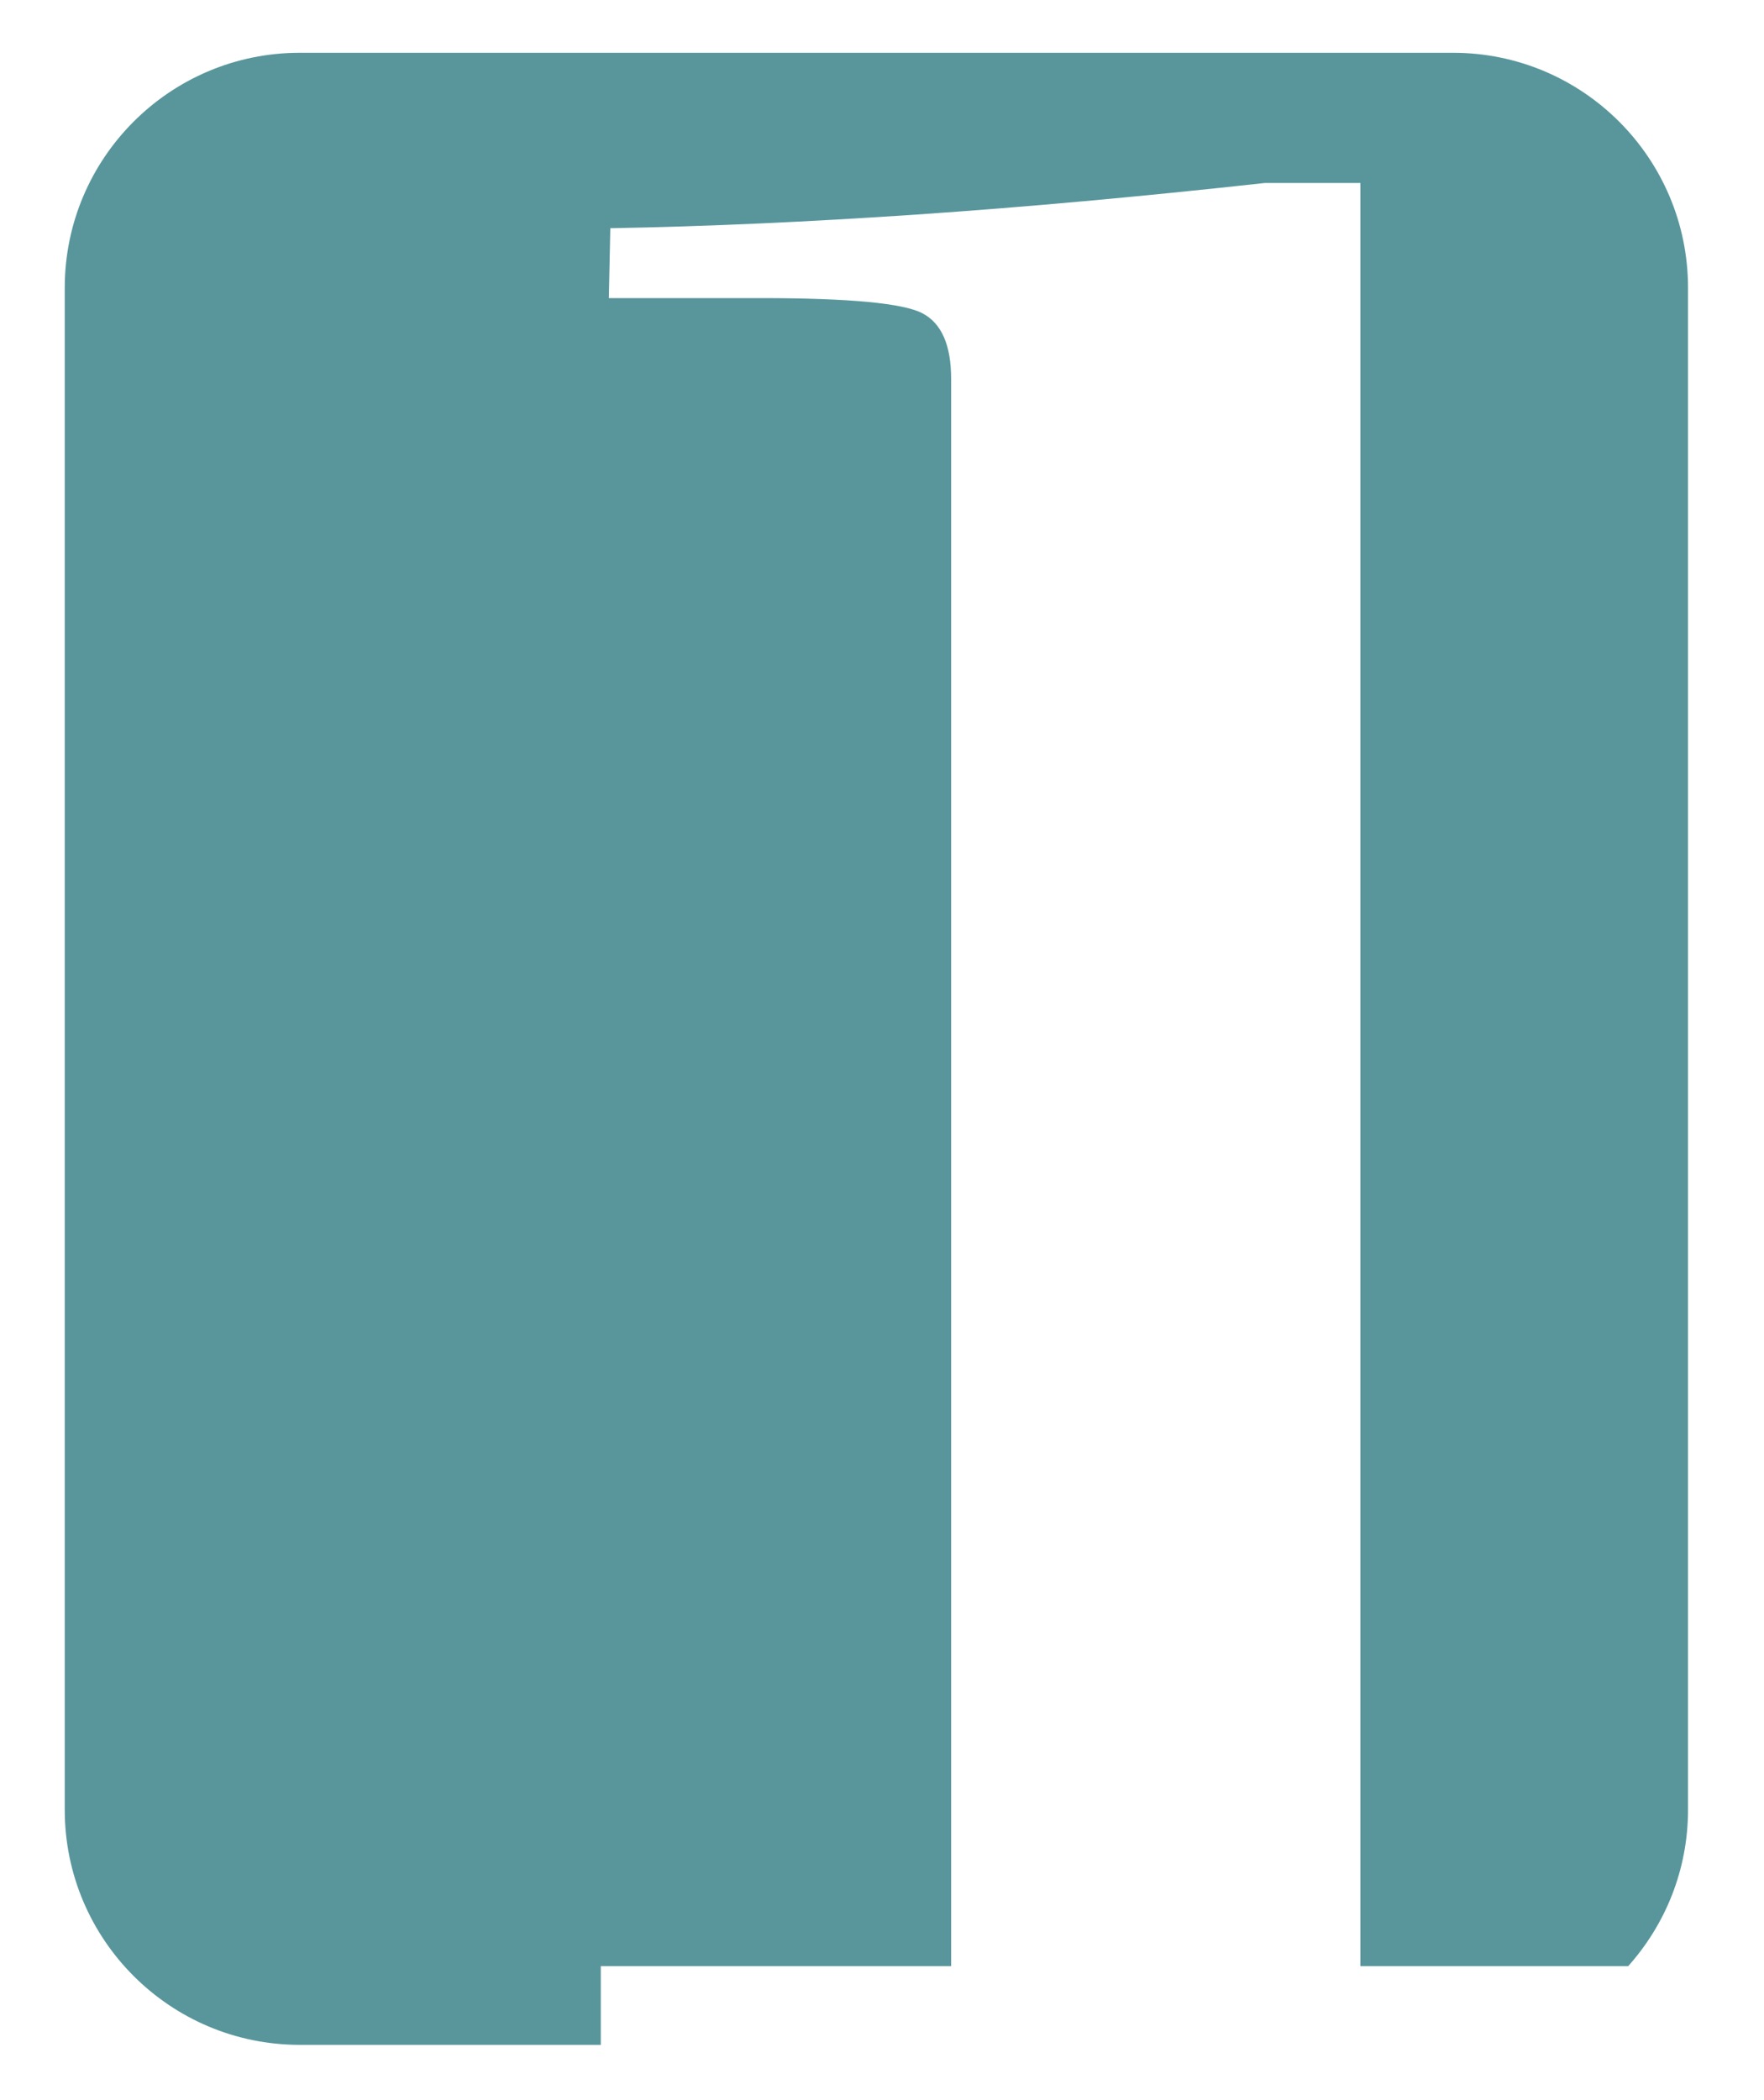
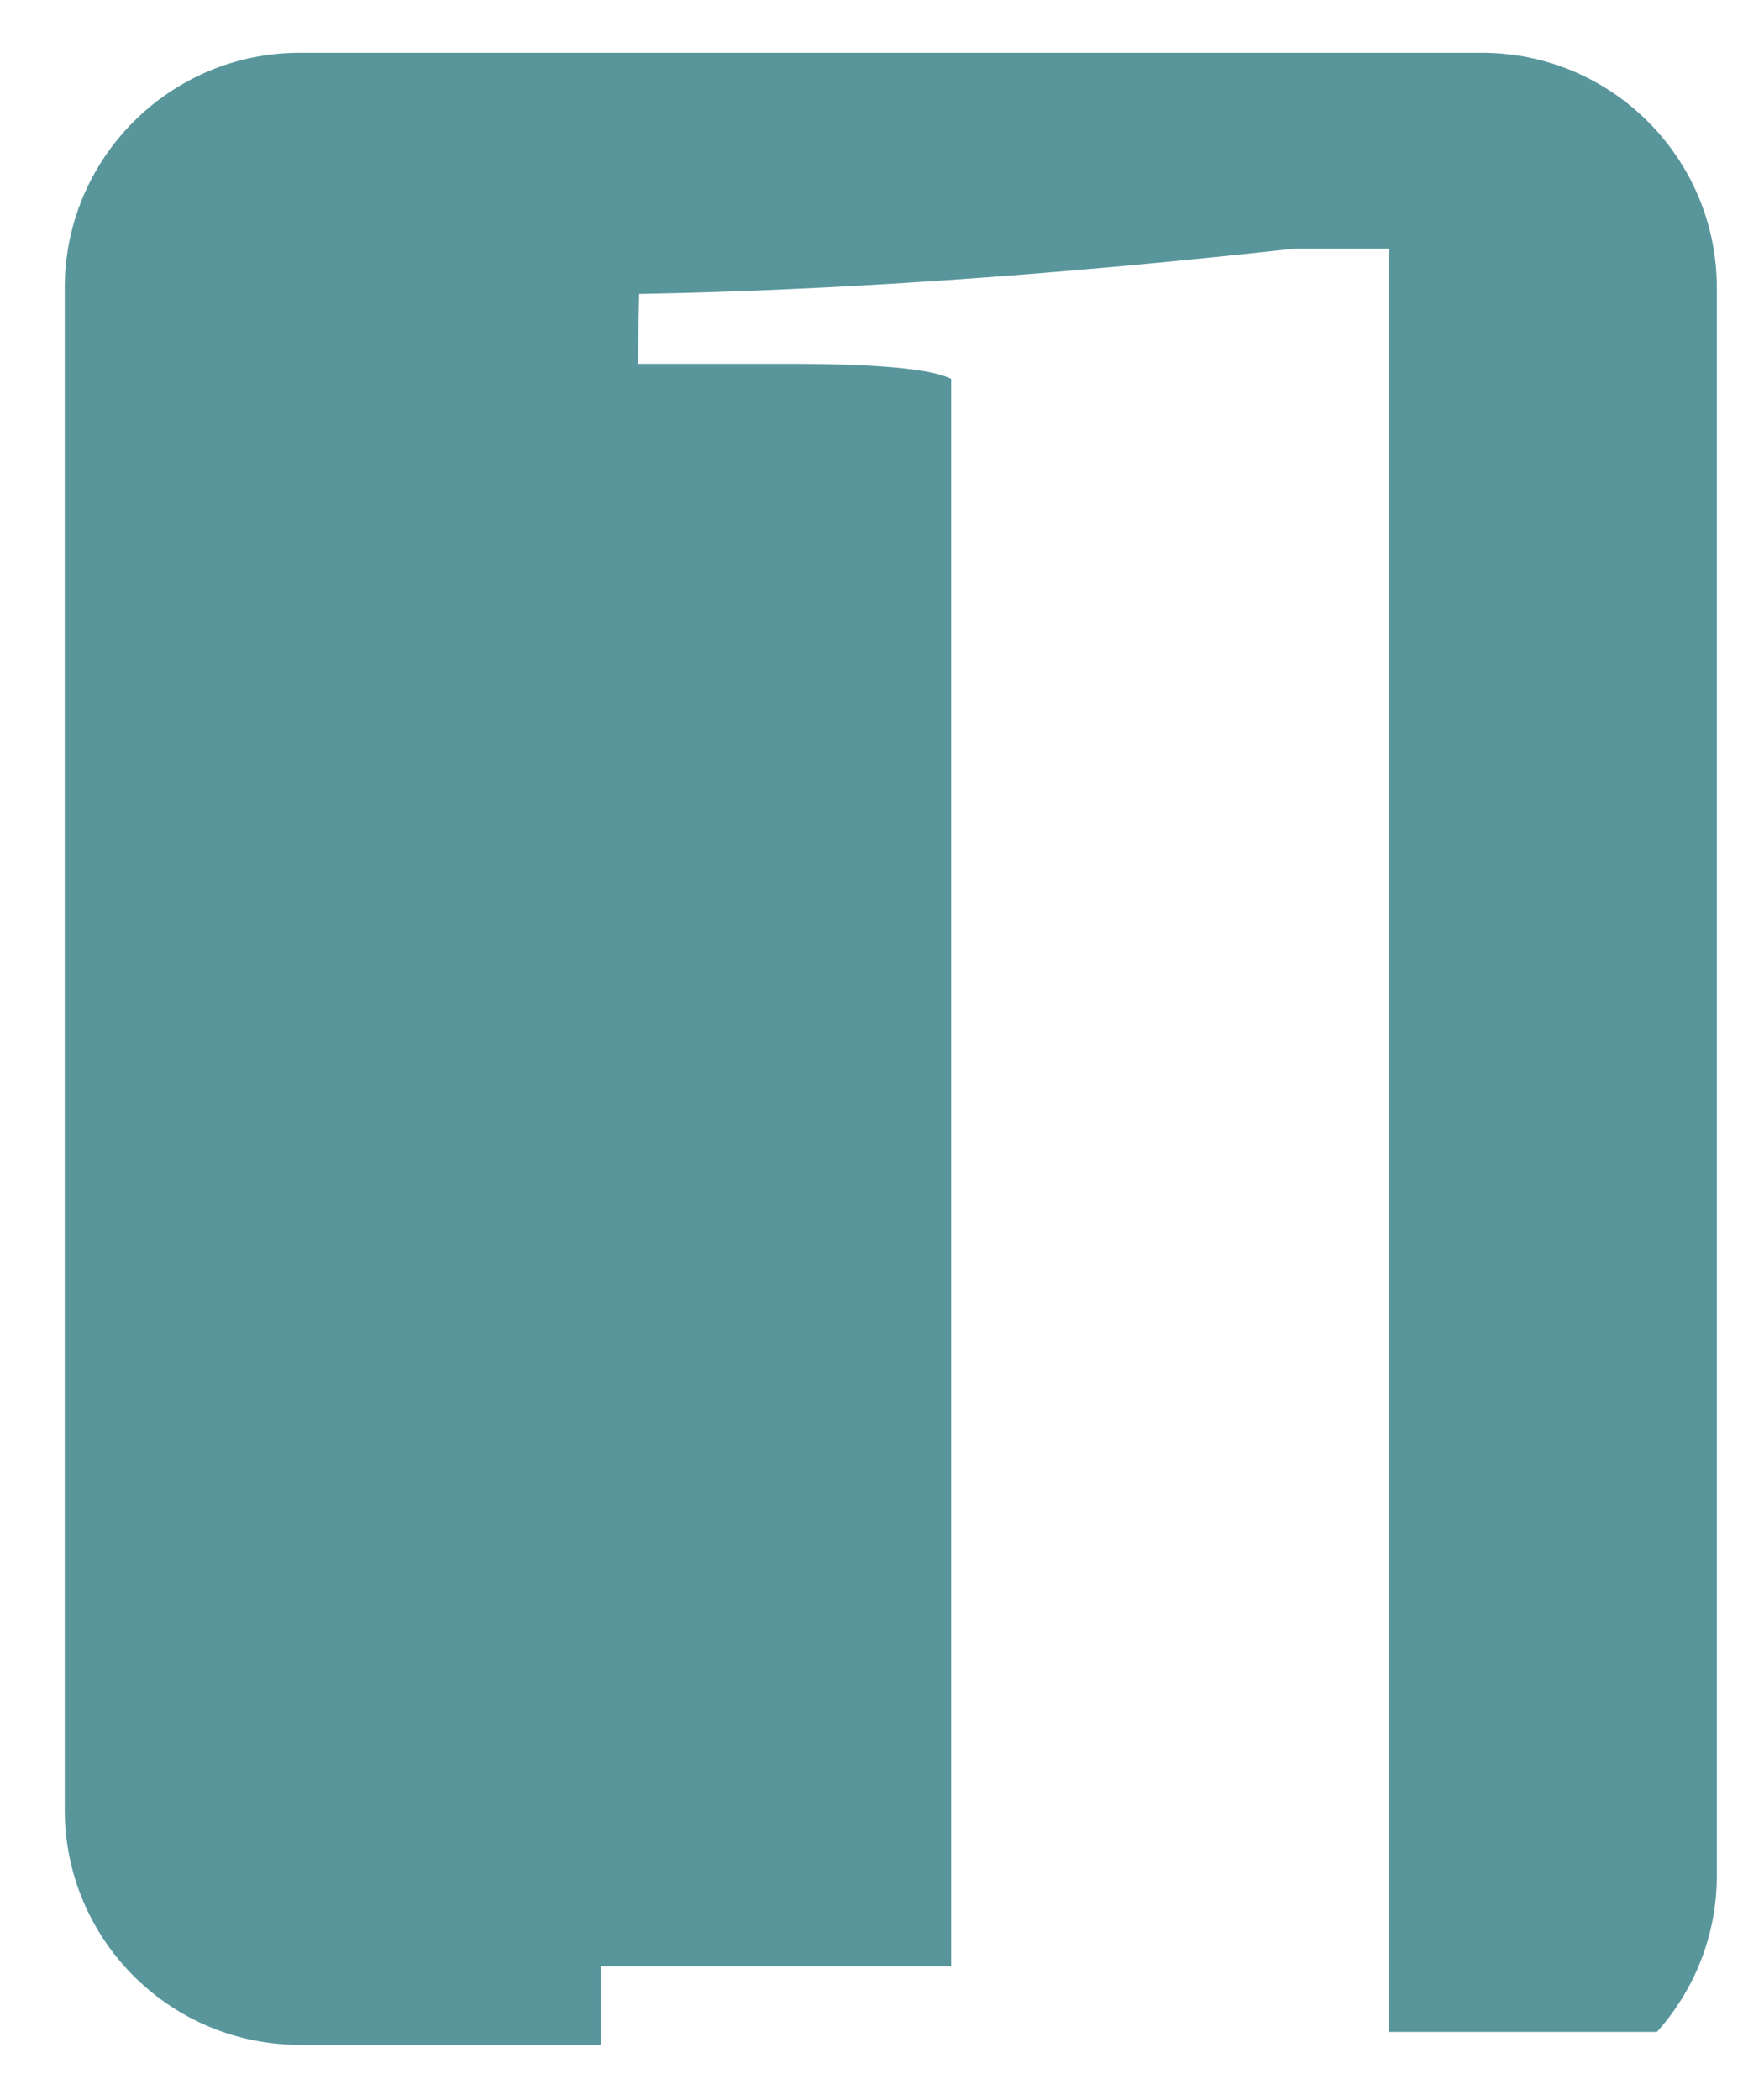
<svg xmlns="http://www.w3.org/2000/svg" id="Layer_1" x="0px" y="0px" viewBox="0 0 72.2 85.95" style="enable-background:new 0 0 72.2 85.95;" xml:space="preserve">
  <style type="text/css">
	.st0{fill:#58969C;}
</style>
-   <path class="st0" d="M24.59,80.47h14.34V15.51c0-1.38-0.39-2.28-1.18-2.69c-0.78-0.41-2.99-0.62-6.61-0.62h-6.22l0.06-2.86  c3.96-0.07,8.14-0.26,12.55-0.56c4.4-0.3,9.15-0.73,14.23-1.29h3.92v72.98h10.96c1.52-1.7,2.45-3.94,2.45-6.4V11.78  c0-5.31-4.31-9.62-9.62-9.62H12.27c-5.31,0-9.62,4.31-9.62,9.62v62.29c0,5.31,4.31,9.62,9.62,9.62h12.32V80.47z" />
+   <path class="st0" d="M24.59,80.47h14.34V15.51c-0.78-0.41-2.99-0.62-6.61-0.62h-6.22l0.06-2.86  c3.96-0.07,8.14-0.26,12.55-0.56c4.4-0.3,9.15-0.73,14.23-1.29h3.92v72.98h10.96c1.52-1.7,2.45-3.94,2.45-6.4V11.78  c0-5.31-4.31-9.62-9.62-9.62H12.27c-5.31,0-9.62,4.31-9.62,9.62v62.29c0,5.31,4.31,9.62,9.62,9.62h12.32V80.47z" />
</svg>